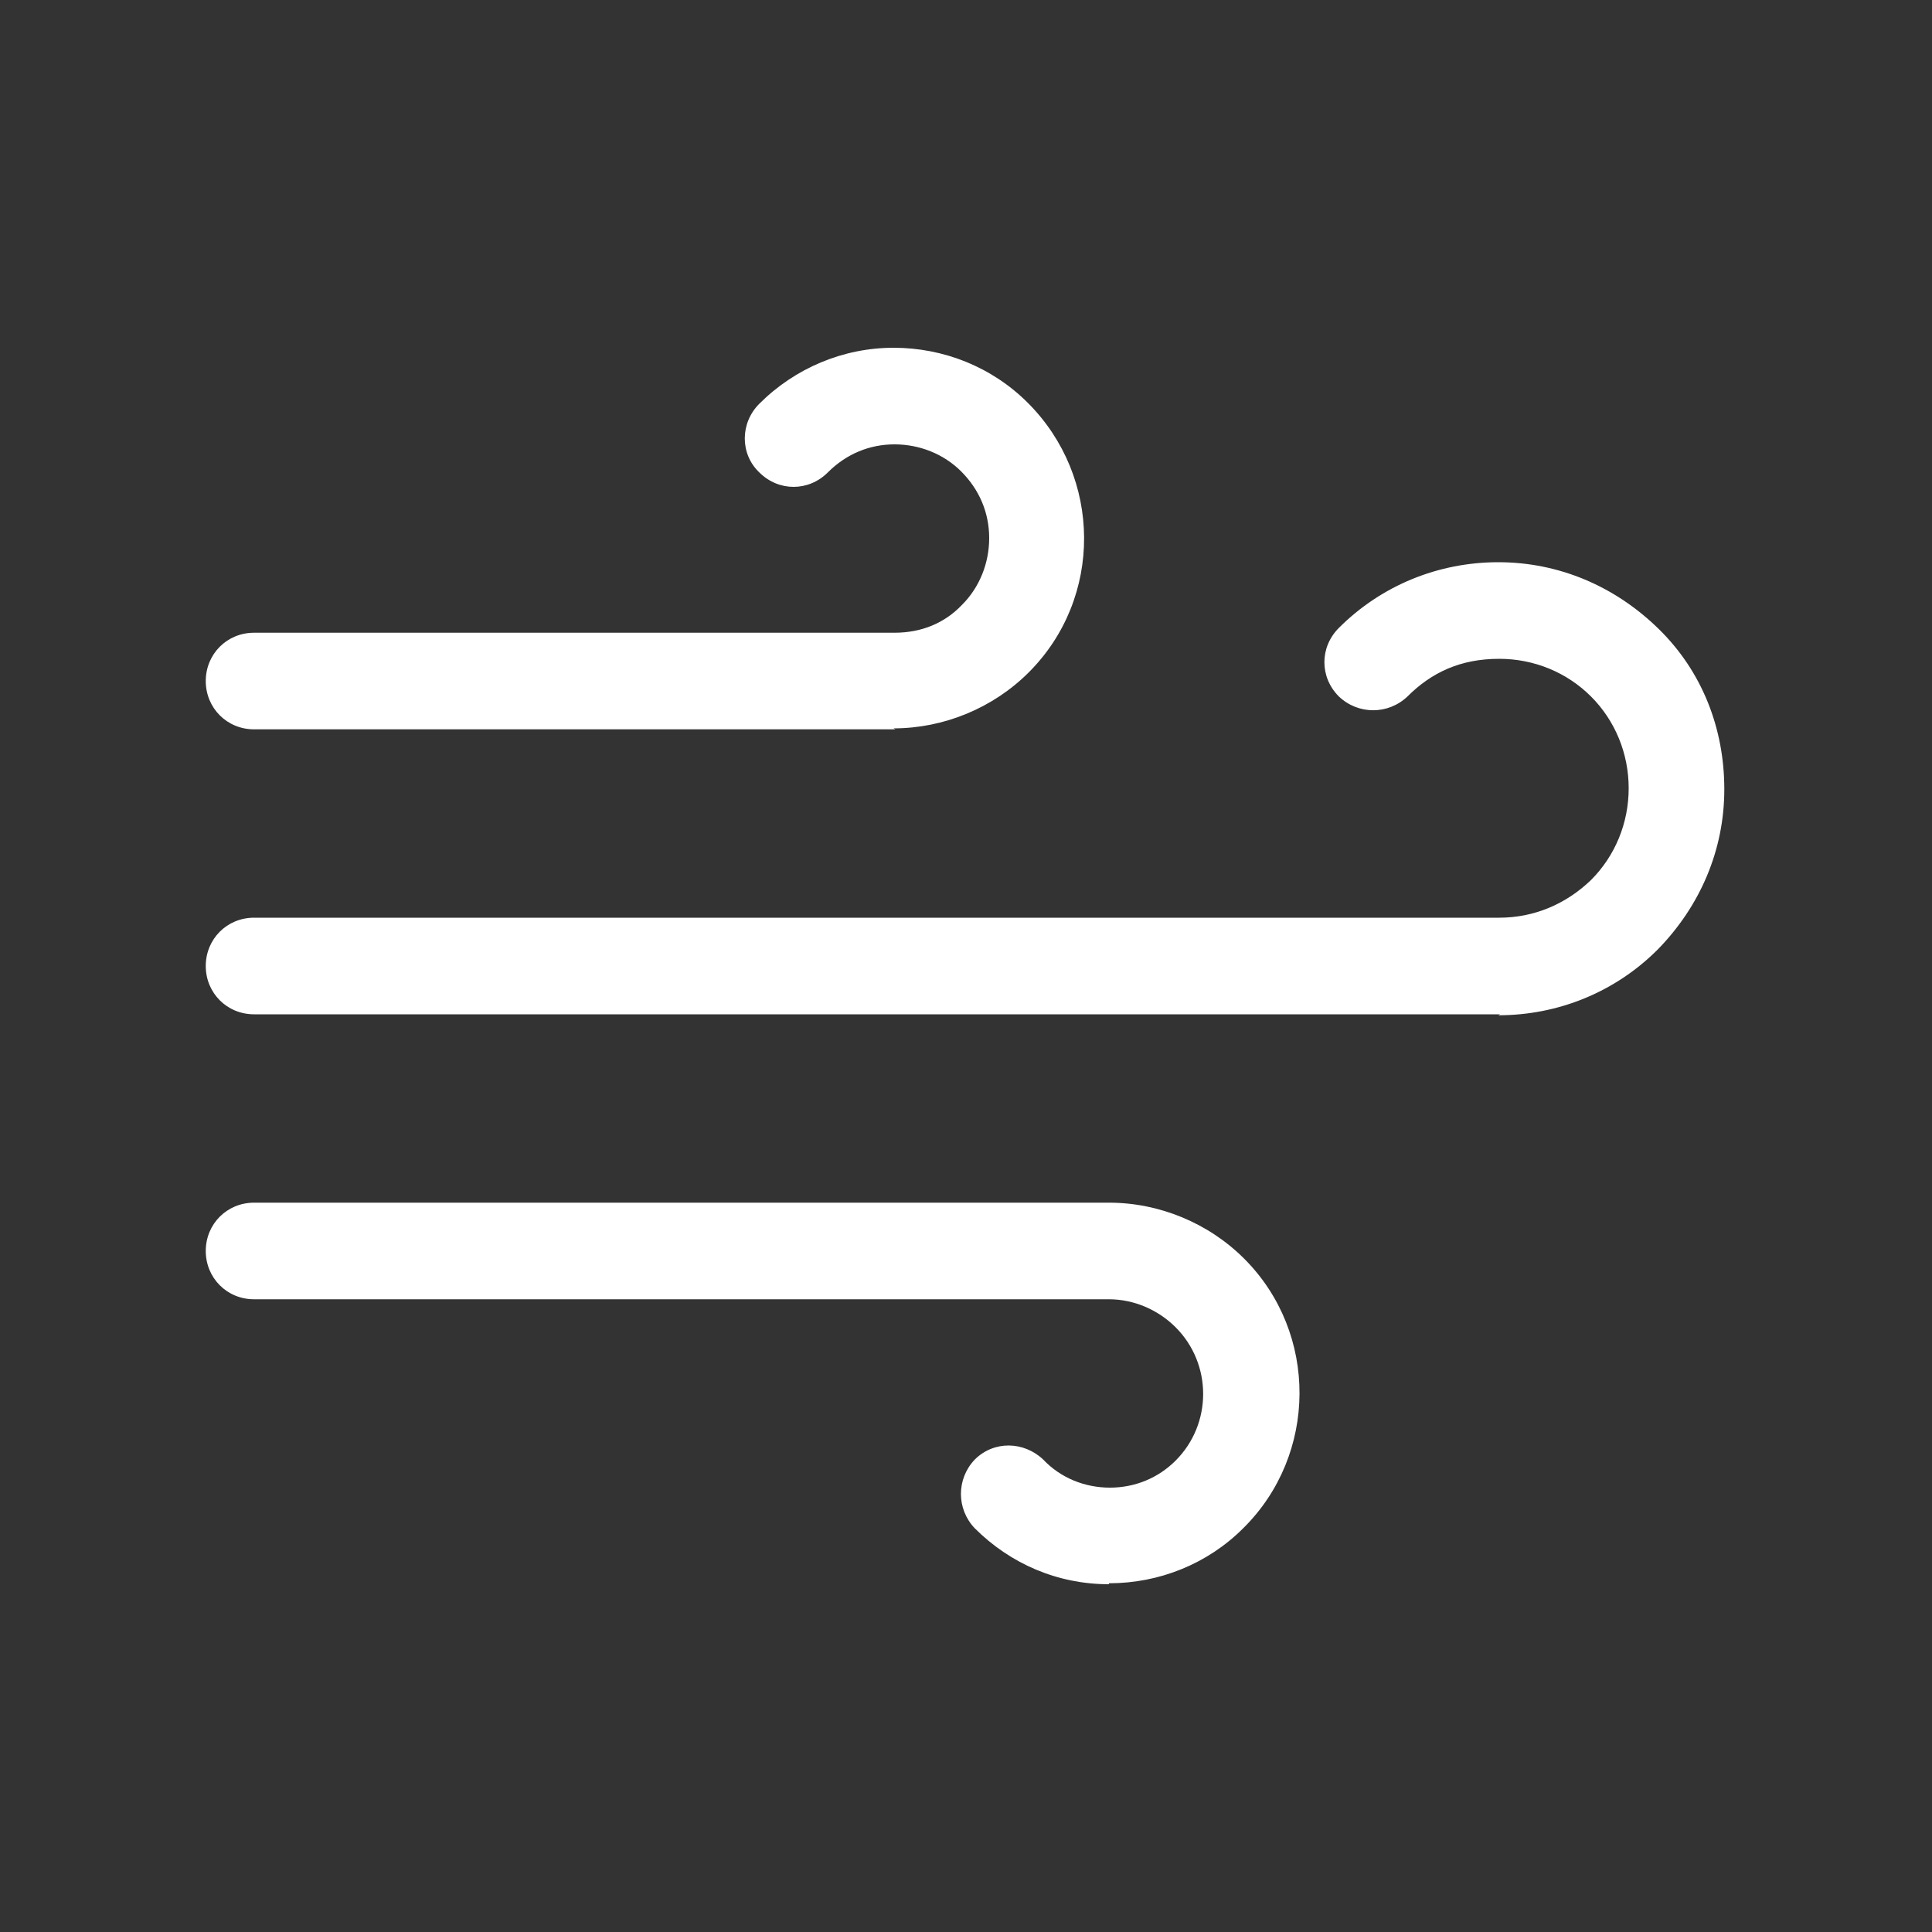
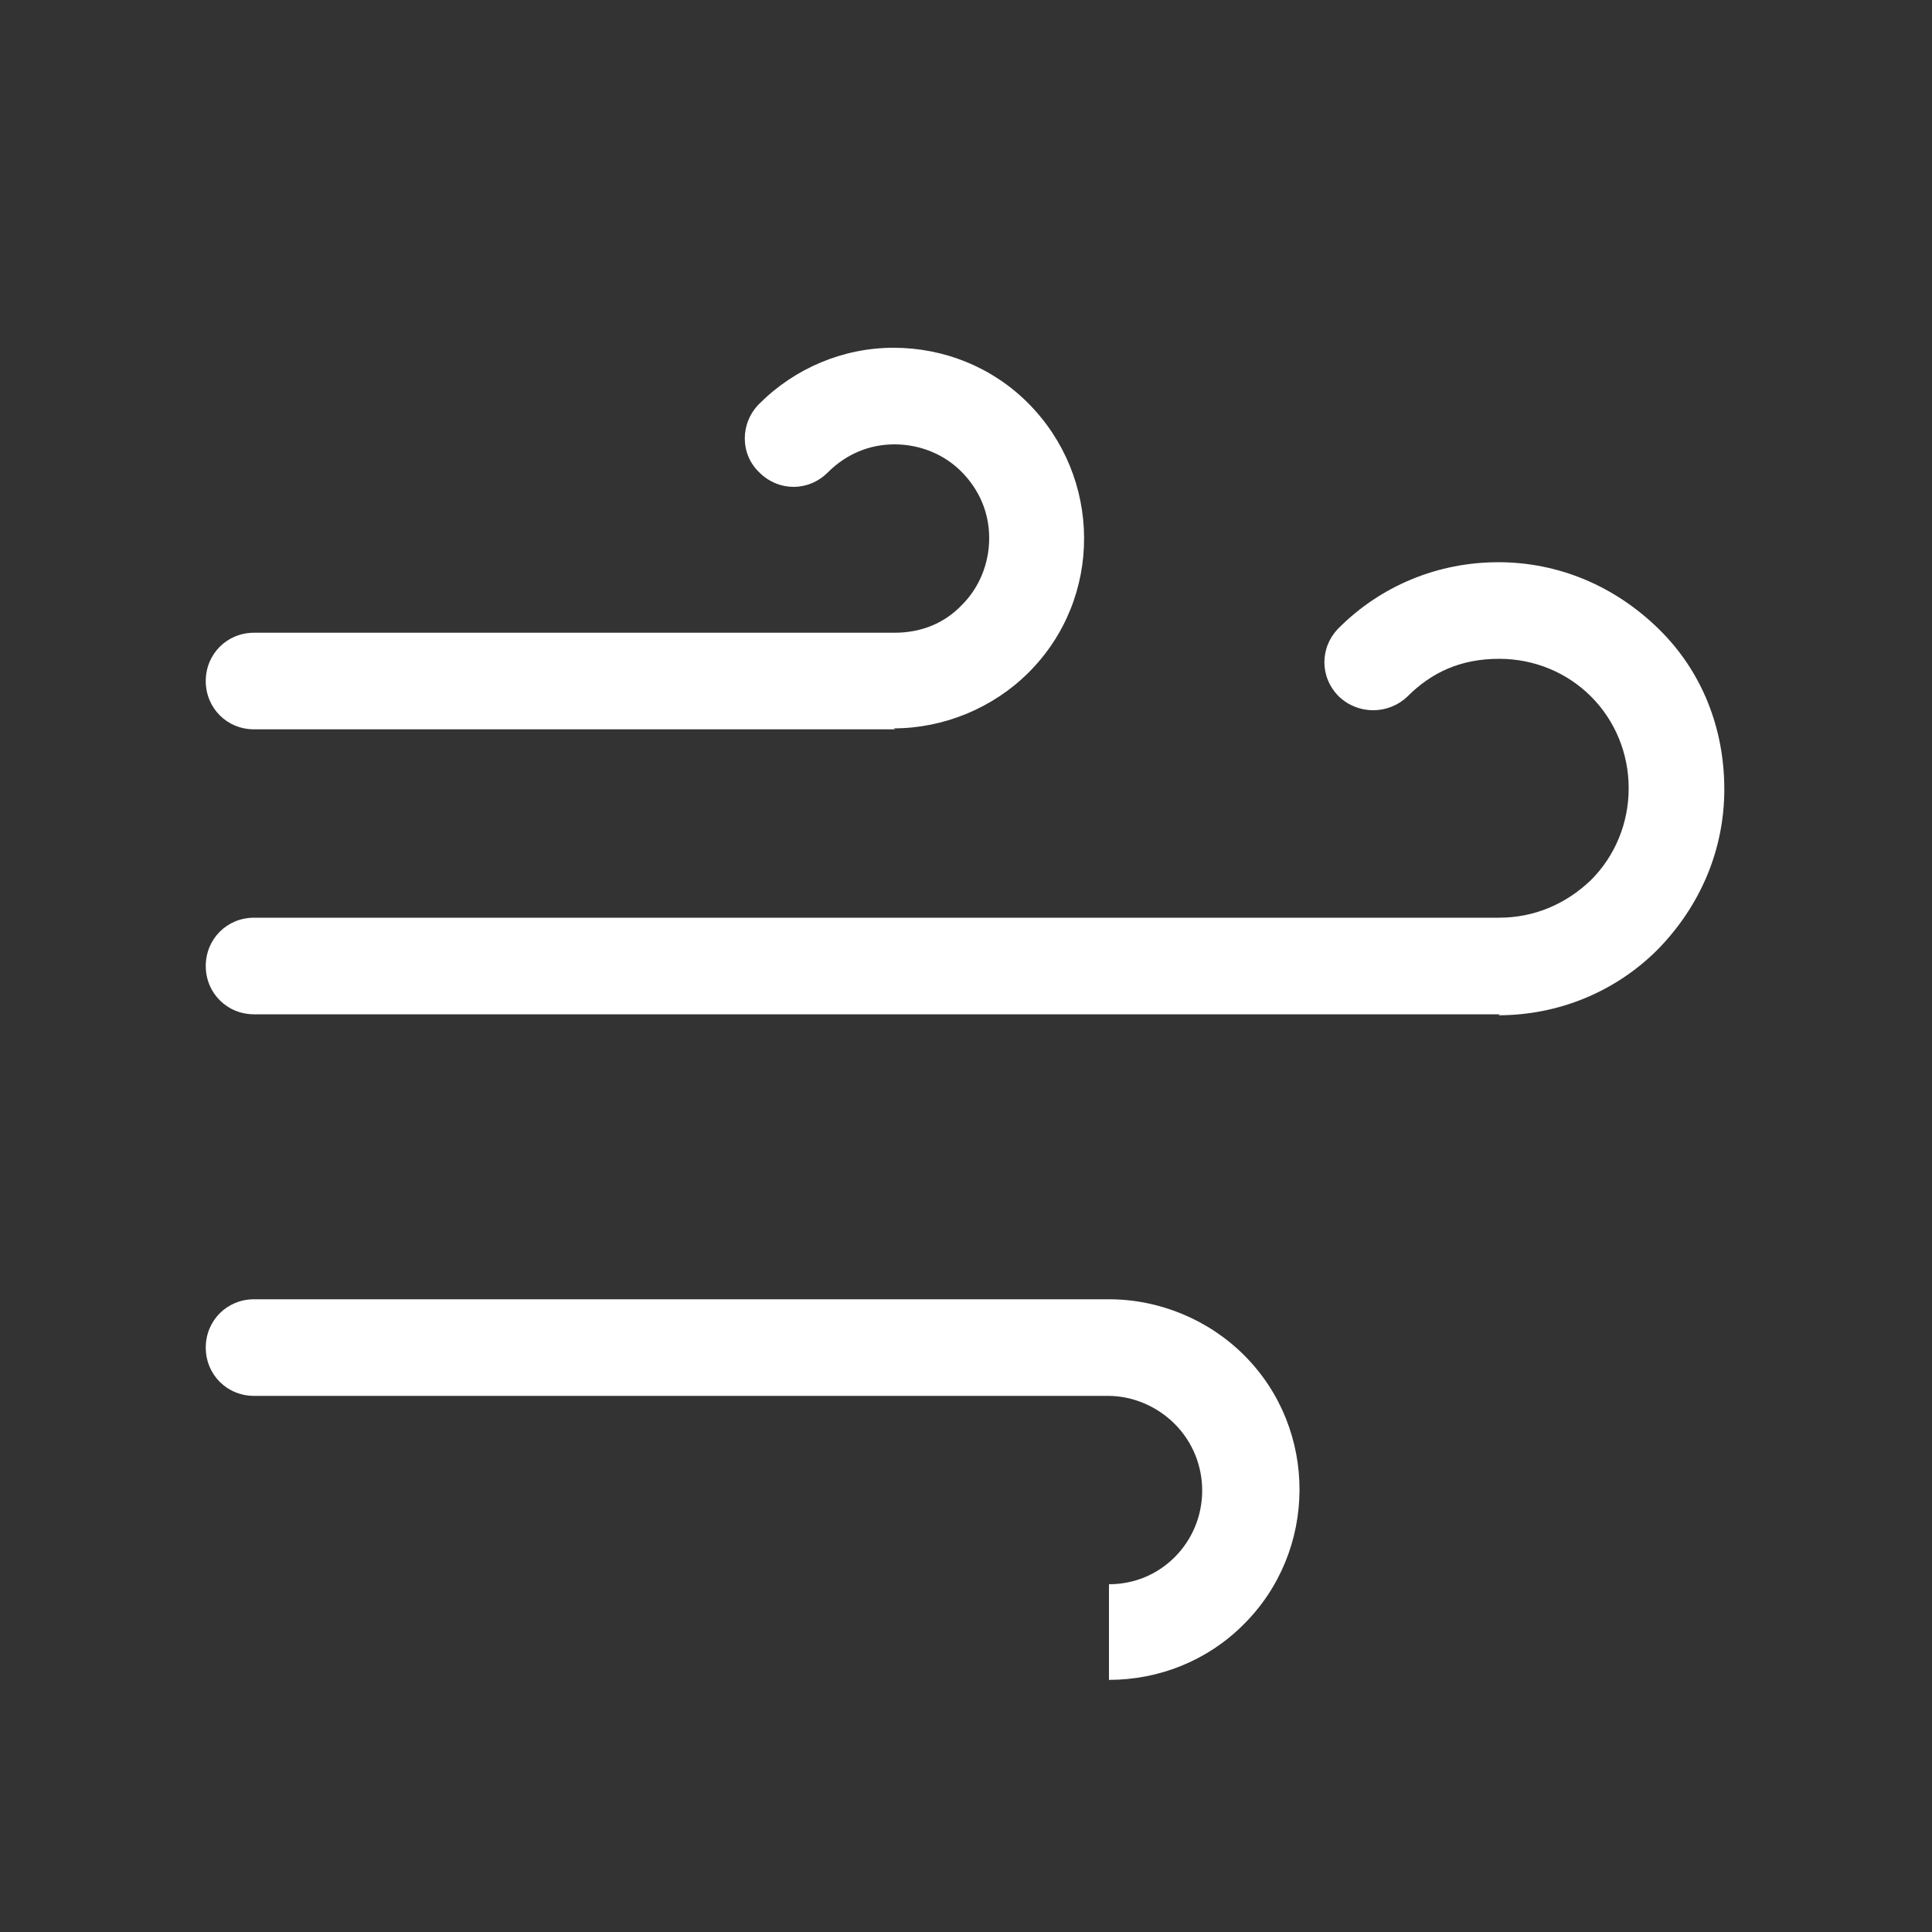
<svg xmlns="http://www.w3.org/2000/svg" id="a" data-name="Calque 1" viewBox="0 0 20 20">
  <rect x="0" y="0" width="20" height="20" fill="#333333" stroke="none" />
  <defs>
    <style>
      .c {
        fill: #fff;
        stroke-width: 0px;
      }
    </style>
  </defs>
  <g id="b" data-name="Icon feather-wind">
-     <path class="c" d="M11.48,16.4h0c-.53,0-1.02-.21-1.39-.58-.19-.2-.19-.51,0-.71.2-.2.51-.19.71,0,.18.19.43.29.69.29h0c.26,0,.5-.1.68-.28.38-.38.38-1,0-1.38-.18-.18-.43-.29-.69-.29H2.63c-.28,0-.5-.22-.5-.5s.22-.5.5-.5h8.85c.52,0,1.03.21,1.4.58.77.77.76,2.03-.01,2.79-.37.37-.87.57-1.39.57ZM15.53,10.5H2.63c-.28,0-.5-.22-.5-.5s.22-.5.5-.5h12.89c.36,0,.69-.14.95-.39.25-.25.39-.59.39-.95,0-.36-.14-.7-.39-.95-.25-.25-.59-.39-.95-.39-.4,0-.7.14-.95.39-.2.19-.51.19-.71,0-.2-.2-.2-.51,0-.71.44-.44,1.03-.68,1.65-.68h0c.63,0,1.21.25,1.66.69s.68,1.03.68,1.66c0,.63-.25,1.21-.69,1.66-.44.44-1.03.68-1.65.68ZM9.27,7.55H2.63c-.28,0-.5-.22-.5-.5s.22-.5.5-.5h6.63c.28,0,.52-.1.7-.29.18-.18.28-.43.28-.69s-.1-.5-.29-.69c-.18-.18-.43-.28-.69-.28h0c-.26,0-.5.1-.69.29-.2.2-.51.2-.71,0-.2-.19-.2-.51,0-.71.37-.37.87-.58,1.39-.58h0c.52,0,1.02.2,1.39.57.77.77.78,2.02.01,2.79-.37.37-.88.58-1.4.58Z" />
+     <path class="c" d="M11.48,16.4h0h0c.26,0,.5-.1.68-.28.38-.38.38-1,0-1.38-.18-.18-.43-.29-.69-.29H2.63c-.28,0-.5-.22-.5-.5s.22-.5.5-.5h8.85c.52,0,1.03.21,1.4.58.77.77.76,2.03-.01,2.79-.37.37-.87.57-1.39.57ZM15.53,10.5H2.63c-.28,0-.5-.22-.5-.5s.22-.5.5-.5h12.89c.36,0,.69-.14.95-.39.25-.25.39-.59.39-.95,0-.36-.14-.7-.39-.95-.25-.25-.59-.39-.95-.39-.4,0-.7.14-.95.39-.2.19-.51.19-.71,0-.2-.2-.2-.51,0-.71.44-.44,1.03-.68,1.65-.68h0c.63,0,1.21.25,1.66.69s.68,1.03.68,1.66c0,.63-.25,1.21-.69,1.66-.44.44-1.03.68-1.65.68ZM9.27,7.55H2.63c-.28,0-.5-.22-.5-.5s.22-.5.5-.5h6.63c.28,0,.52-.1.7-.29.18-.18.28-.43.28-.69s-.1-.5-.29-.69c-.18-.18-.43-.28-.69-.28h0c-.26,0-.5.1-.69.29-.2.2-.51.2-.71,0-.2-.19-.2-.51,0-.71.37-.37.87-.58,1.39-.58h0c.52,0,1.02.2,1.39.57.77.77.78,2.02.01,2.79-.37.37-.88.58-1.4.58Z" />
  </g>
</svg>